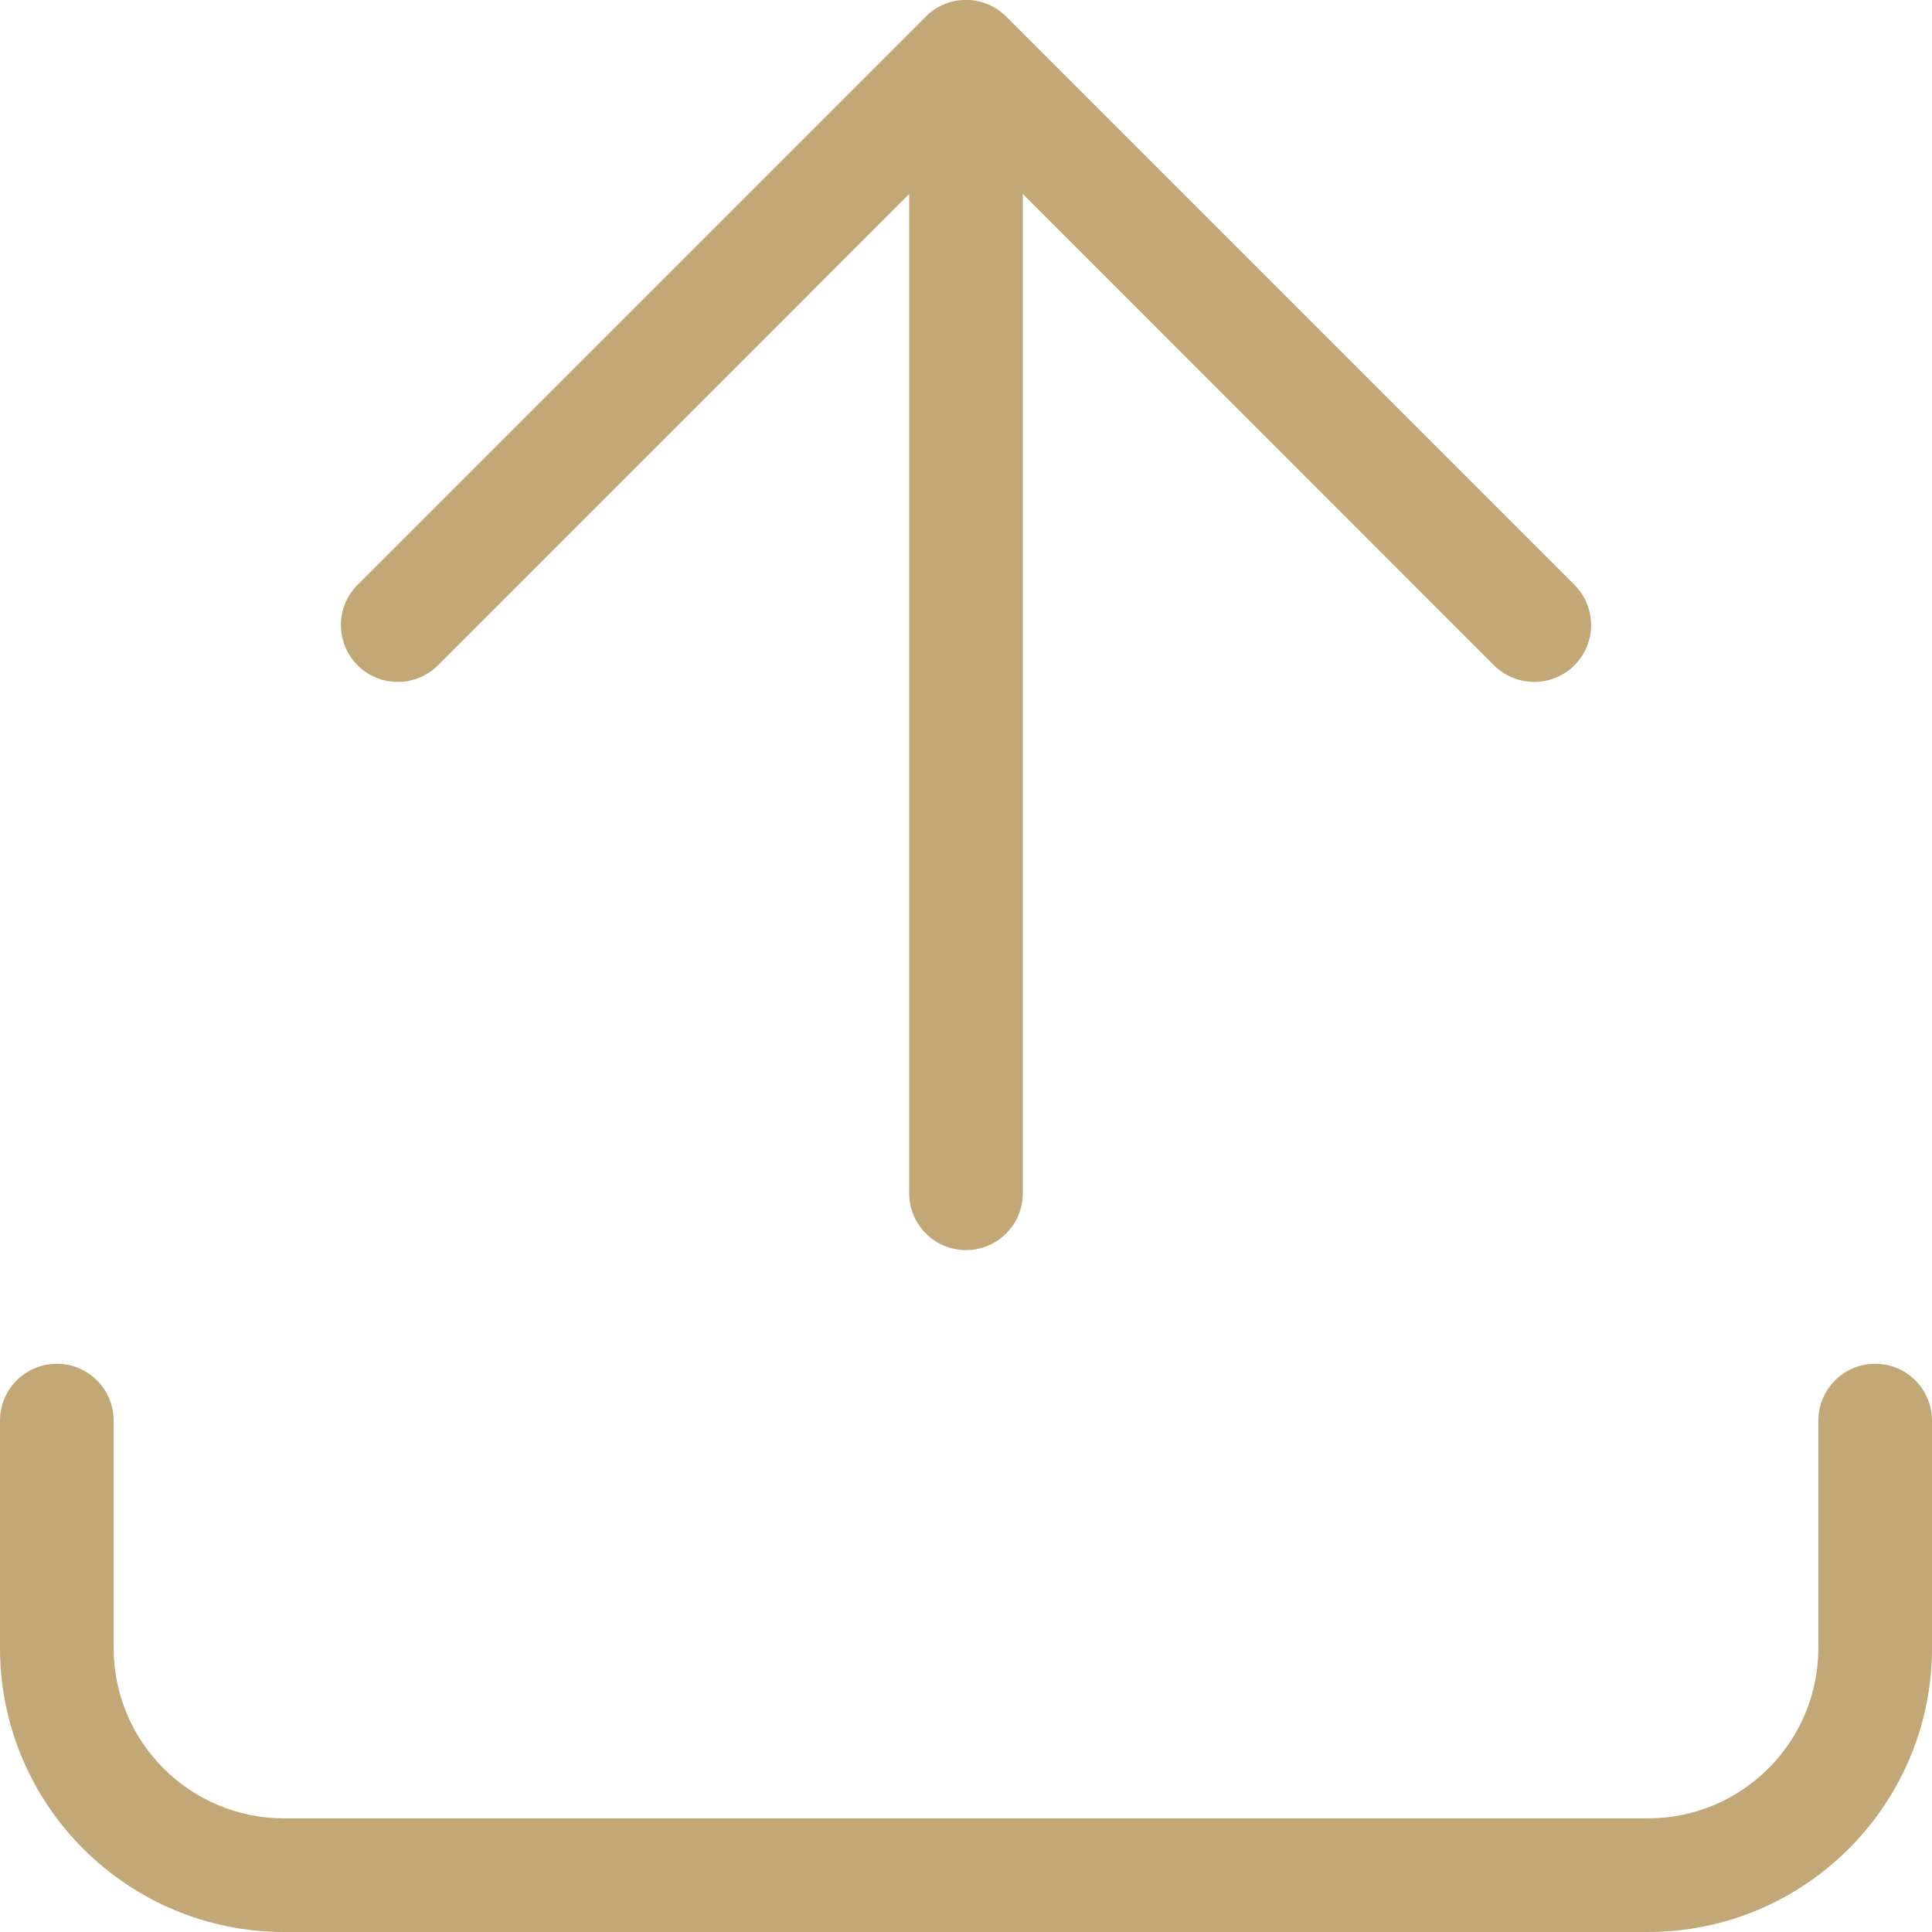
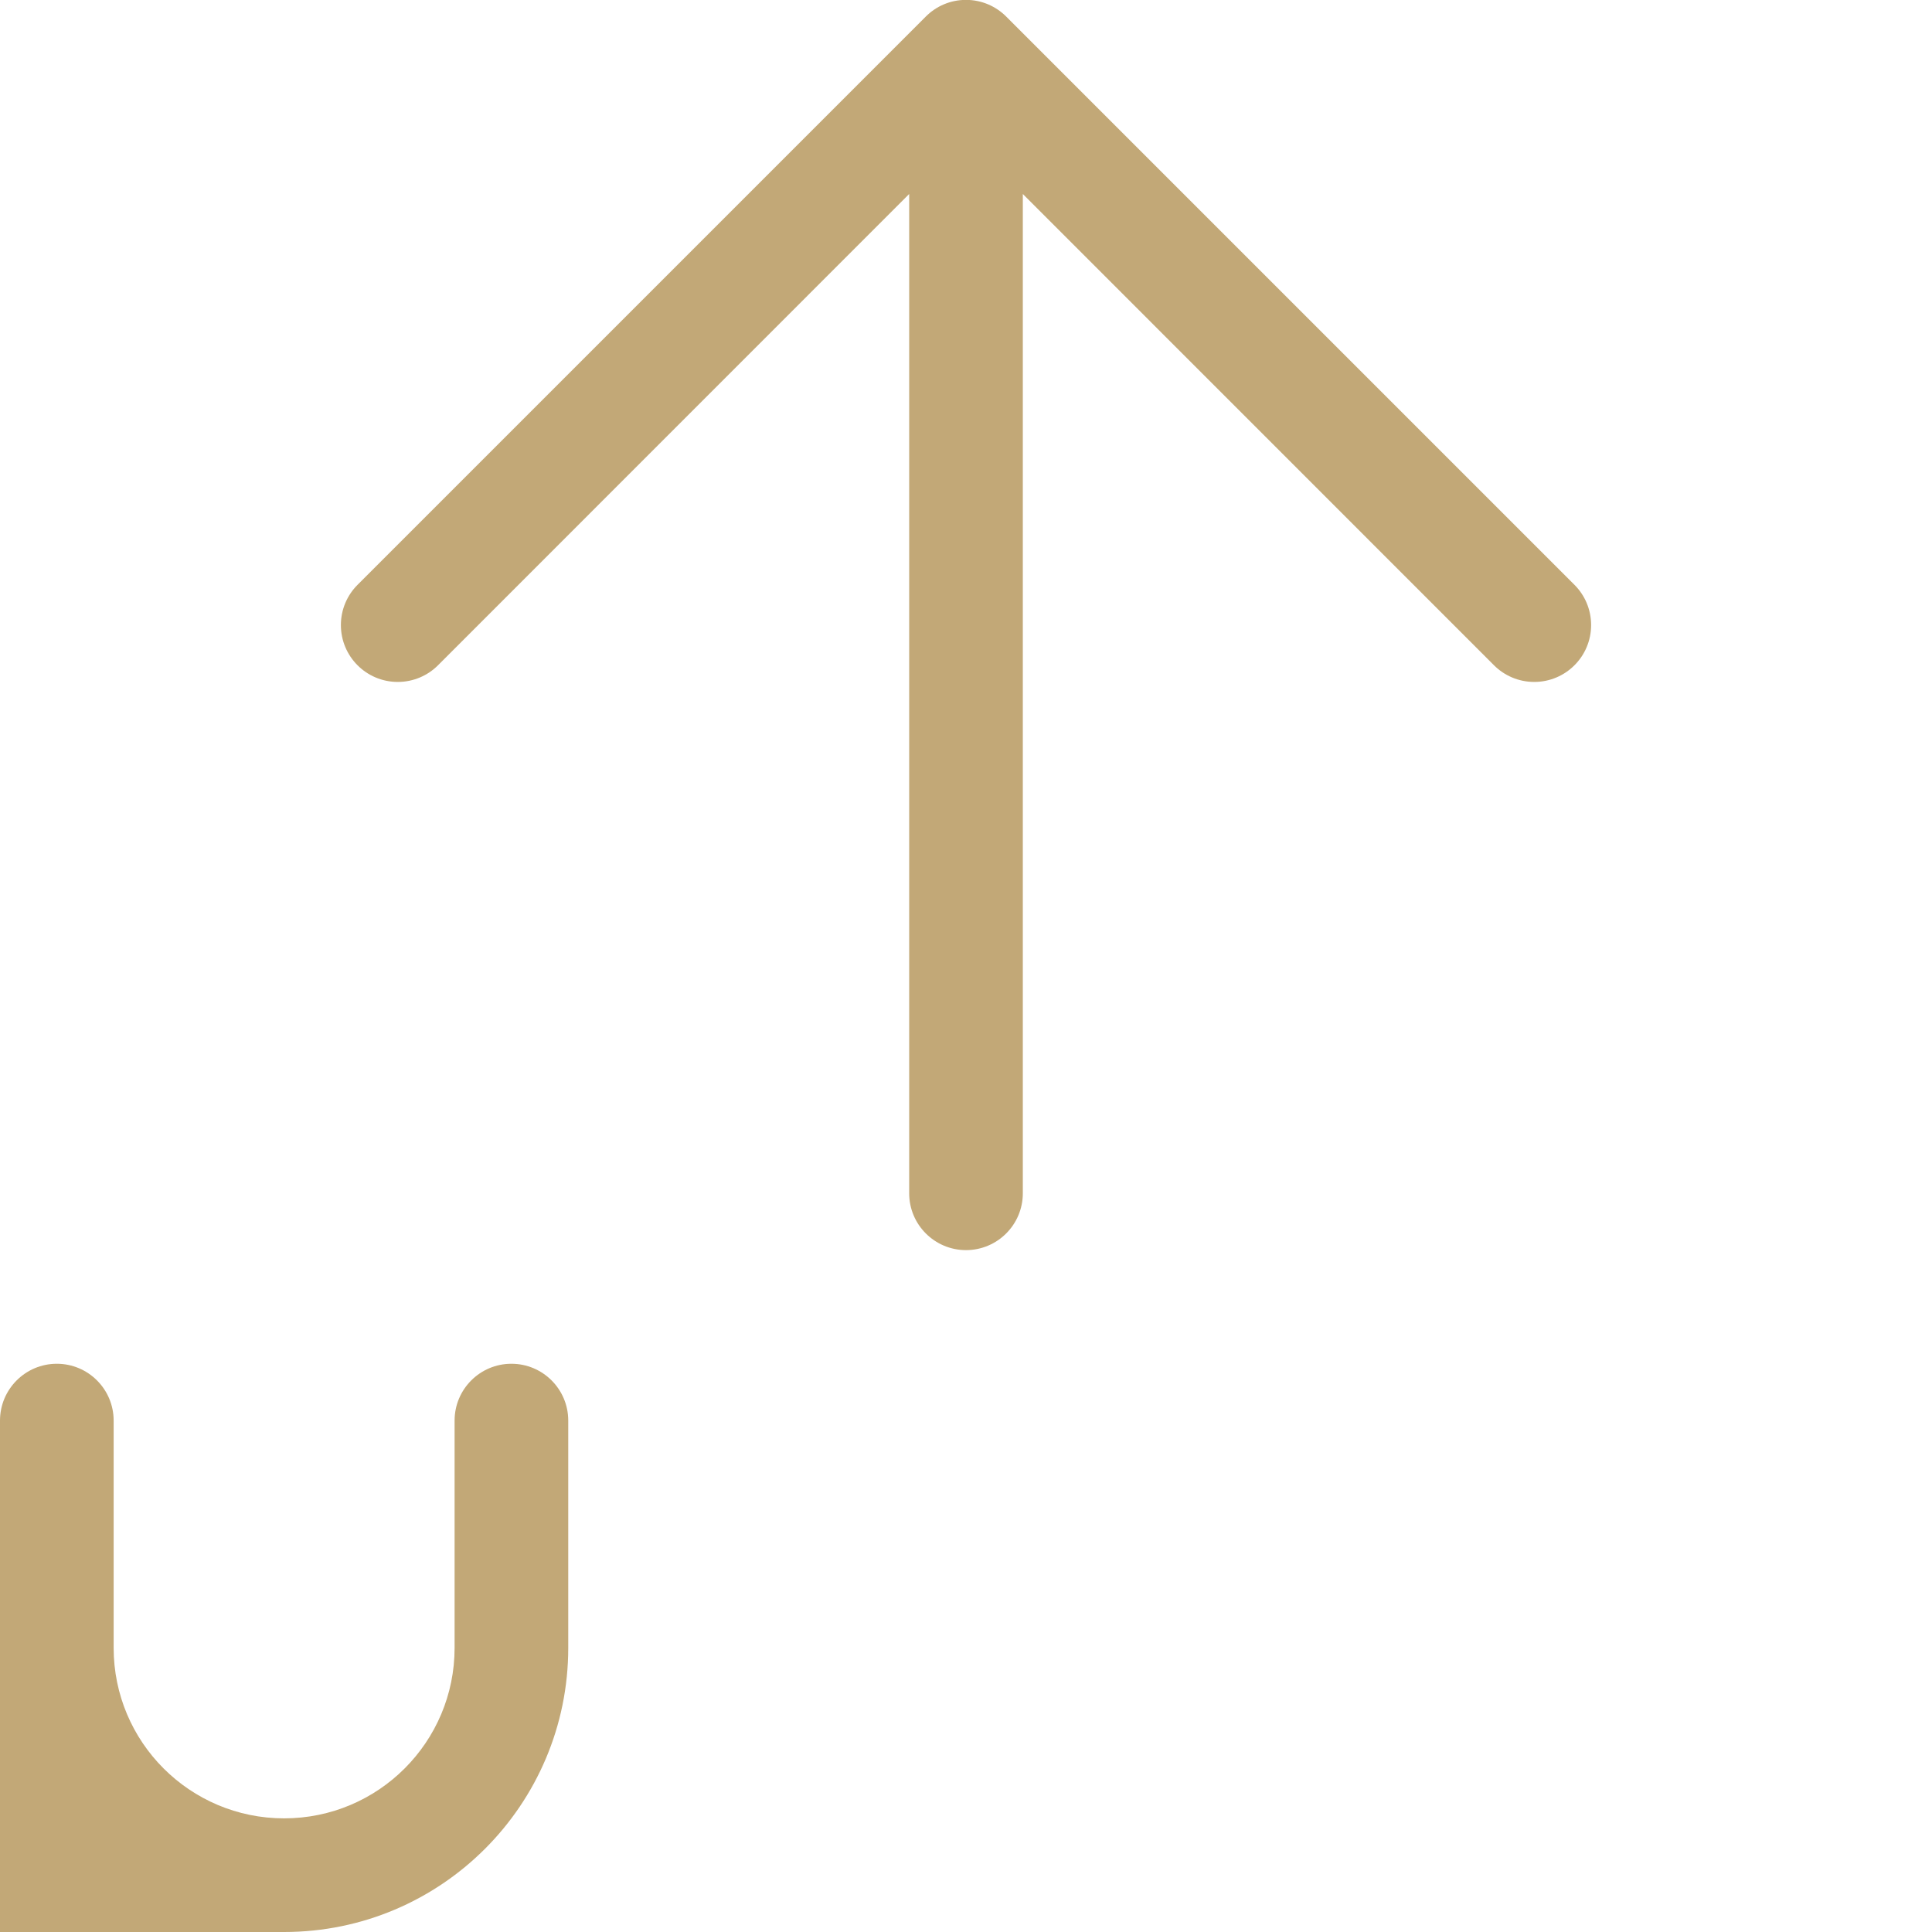
<svg xmlns="http://www.w3.org/2000/svg" fill="#c2a877" height="34" preserveAspectRatio="xMidYMid meet" version="1" viewBox="7.0 7.0 34.0 34.0" width="34" zoomAndPan="magnify">
  <g id="change1_1">
-     <path d="M7 32c0-0.552 0.448-1 1-1s1 0.448 1 1v0 4c0 1.657 1.343 3 3 3v0h24c1.657 0 3-1.343 3-3v0-4c0-0.552 0.448-1 1-1s1 0.448 1 1v0 4c0 2.761-2.239 5-5 5v0h-24c-2.761 0-5-2.239-5-5v0zM24 29c0.552 0 1-0.448 1-1v0-17.586l8.292 8.294c0.181 0.181 0.432 0.293 0.708 0.293 0.553 0 1.001-0.448 1.001-1.001 0-0.276-0.112-0.527-0.293-0.708l-10-10c-0.181-0.181-0.431-0.294-0.708-0.294s-0.527 0.112-0.708 0.294v0l-10 10c-0.181 0.181-0.293 0.432-0.293 0.708 0 0.553 0.448 1.001 1.001 1.001 0.276 0 0.527-0.112 0.708-0.293v0l8.292-8.294v17.586c0 0.552 0.448 1 1 1v0z" fill="inherit" />
+     <path d="M7 32c0-0.552 0.448-1 1-1s1 0.448 1 1v0 4c0 1.657 1.343 3 3 3v0c1.657 0 3-1.343 3-3v0-4c0-0.552 0.448-1 1-1s1 0.448 1 1v0 4c0 2.761-2.239 5-5 5v0h-24c-2.761 0-5-2.239-5-5v0zM24 29c0.552 0 1-0.448 1-1v0-17.586l8.292 8.294c0.181 0.181 0.432 0.293 0.708 0.293 0.553 0 1.001-0.448 1.001-1.001 0-0.276-0.112-0.527-0.293-0.708l-10-10c-0.181-0.181-0.431-0.294-0.708-0.294s-0.527 0.112-0.708 0.294v0l-10 10c-0.181 0.181-0.293 0.432-0.293 0.708 0 0.553 0.448 1.001 1.001 1.001 0.276 0 0.527-0.112 0.708-0.293v0l8.292-8.294v17.586c0 0.552 0.448 1 1 1v0z" fill="inherit" />
  </g>
</svg>